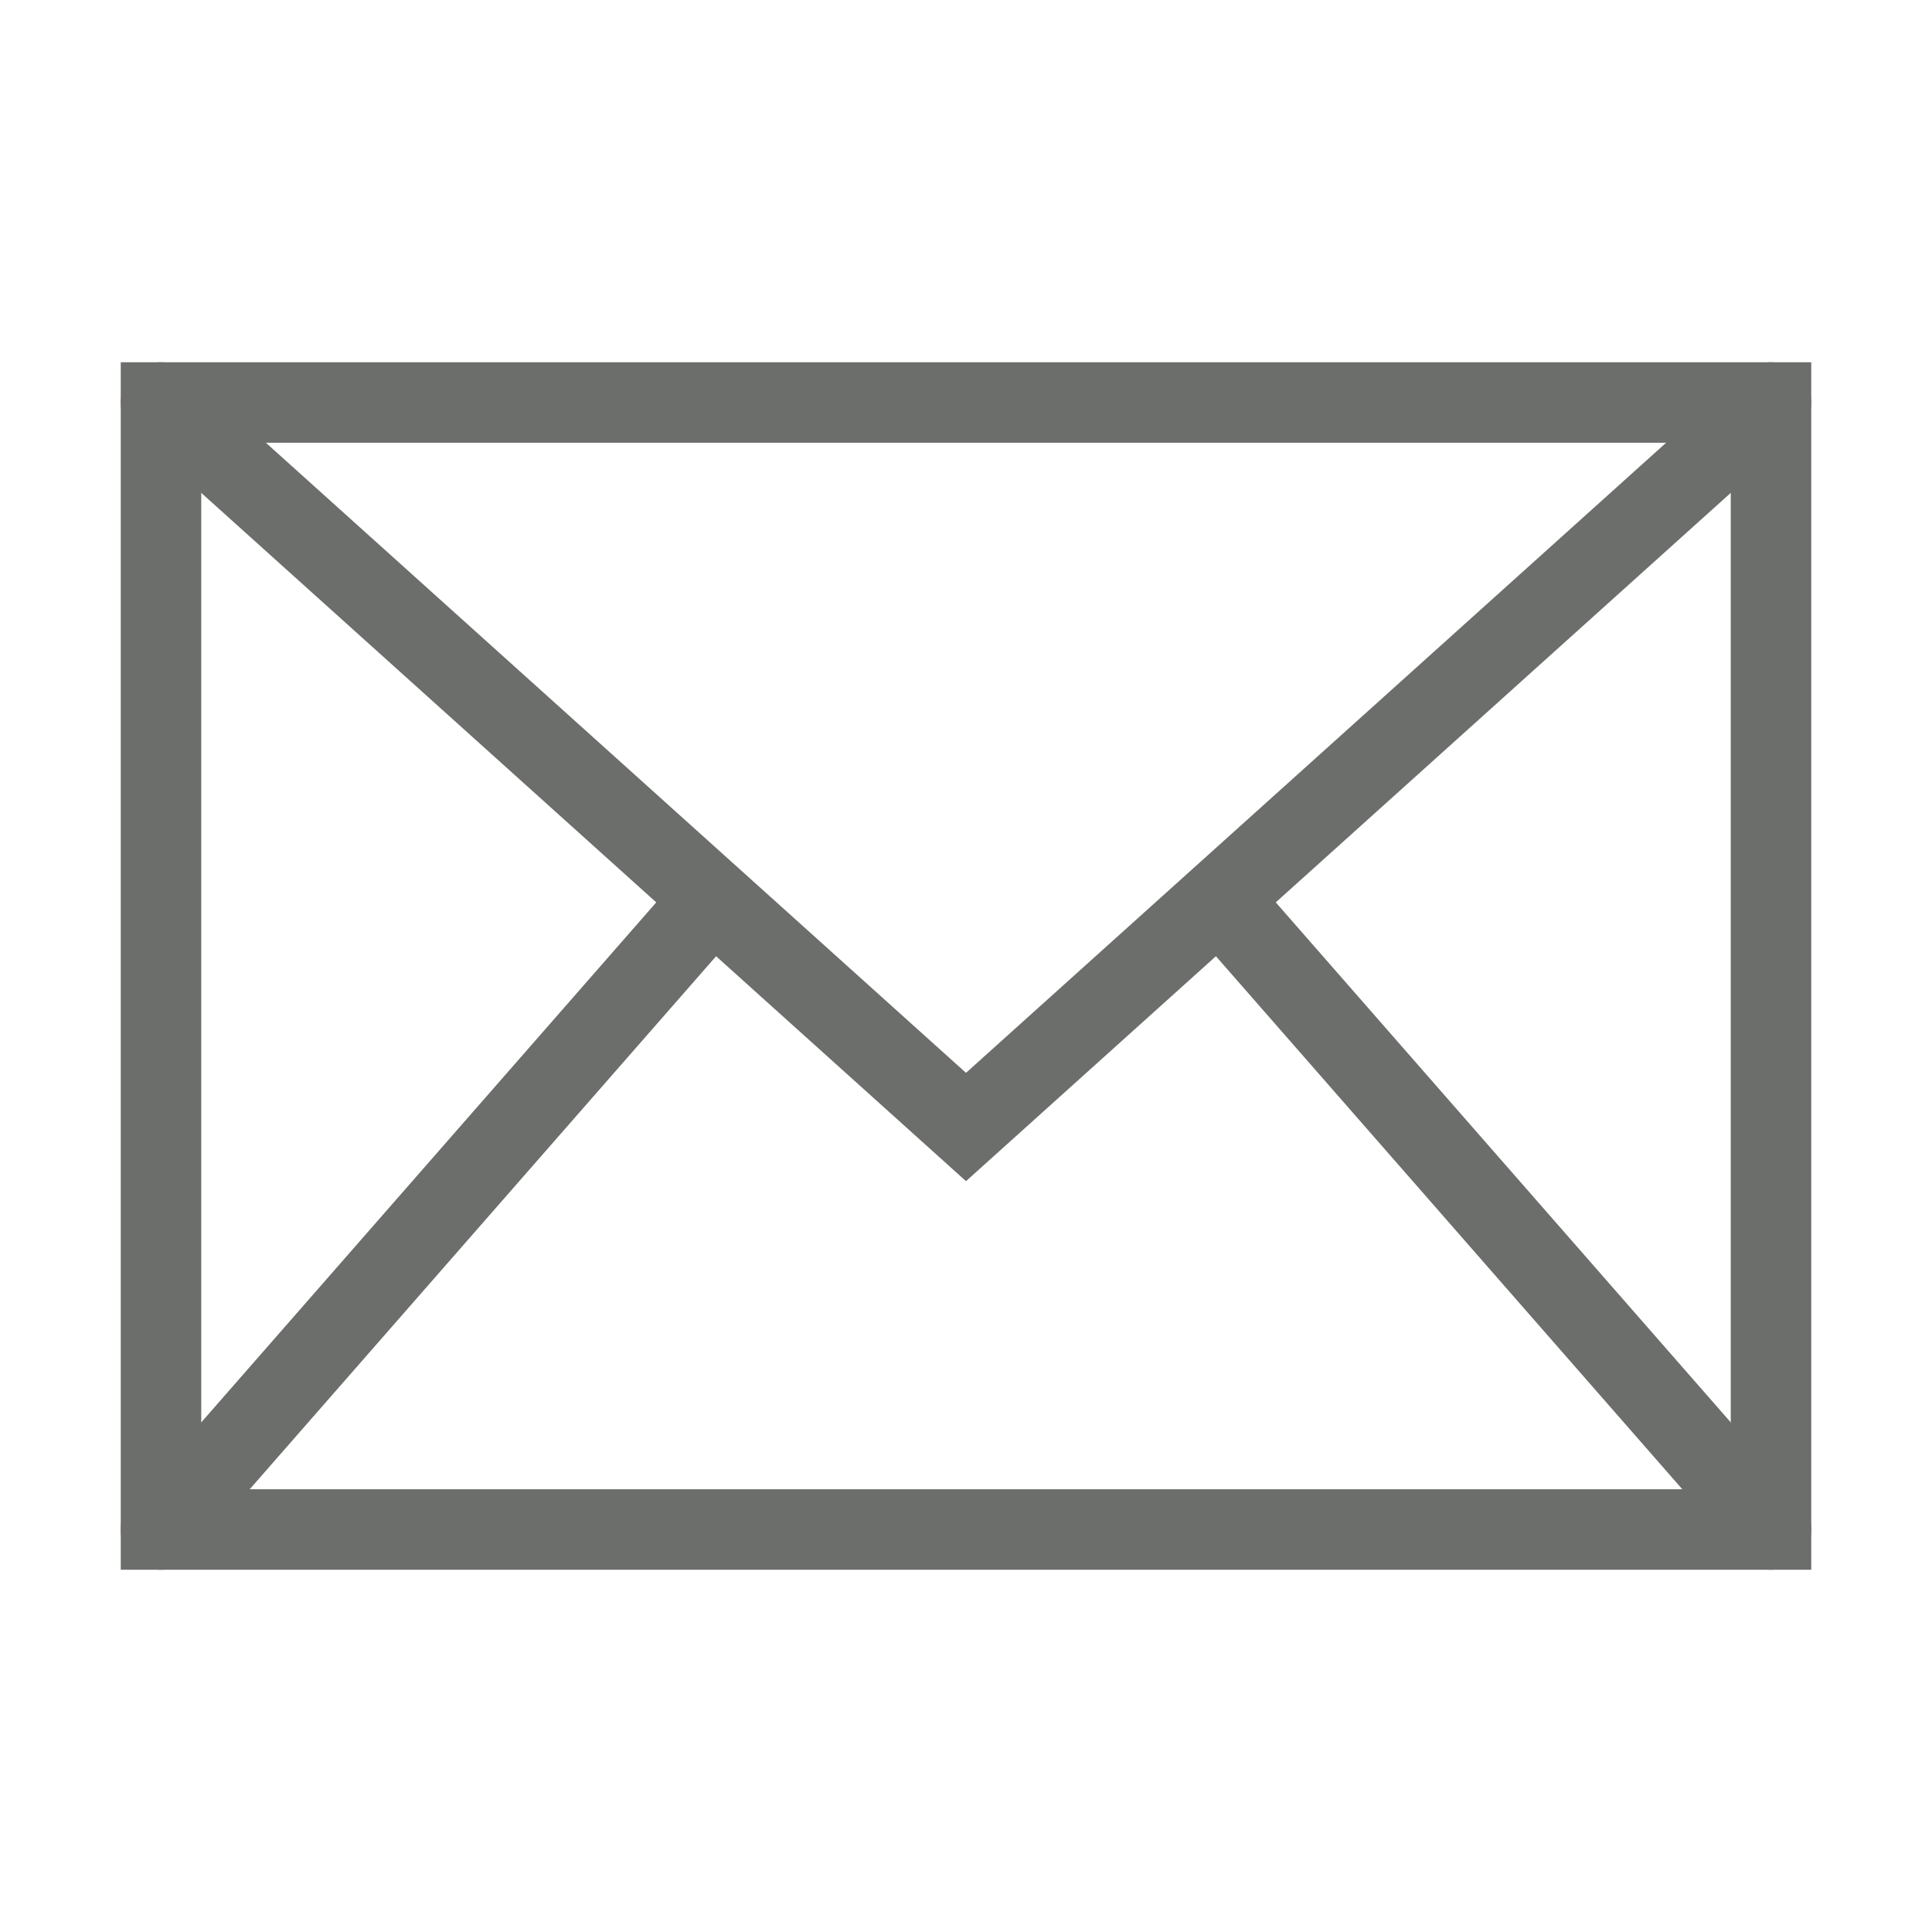
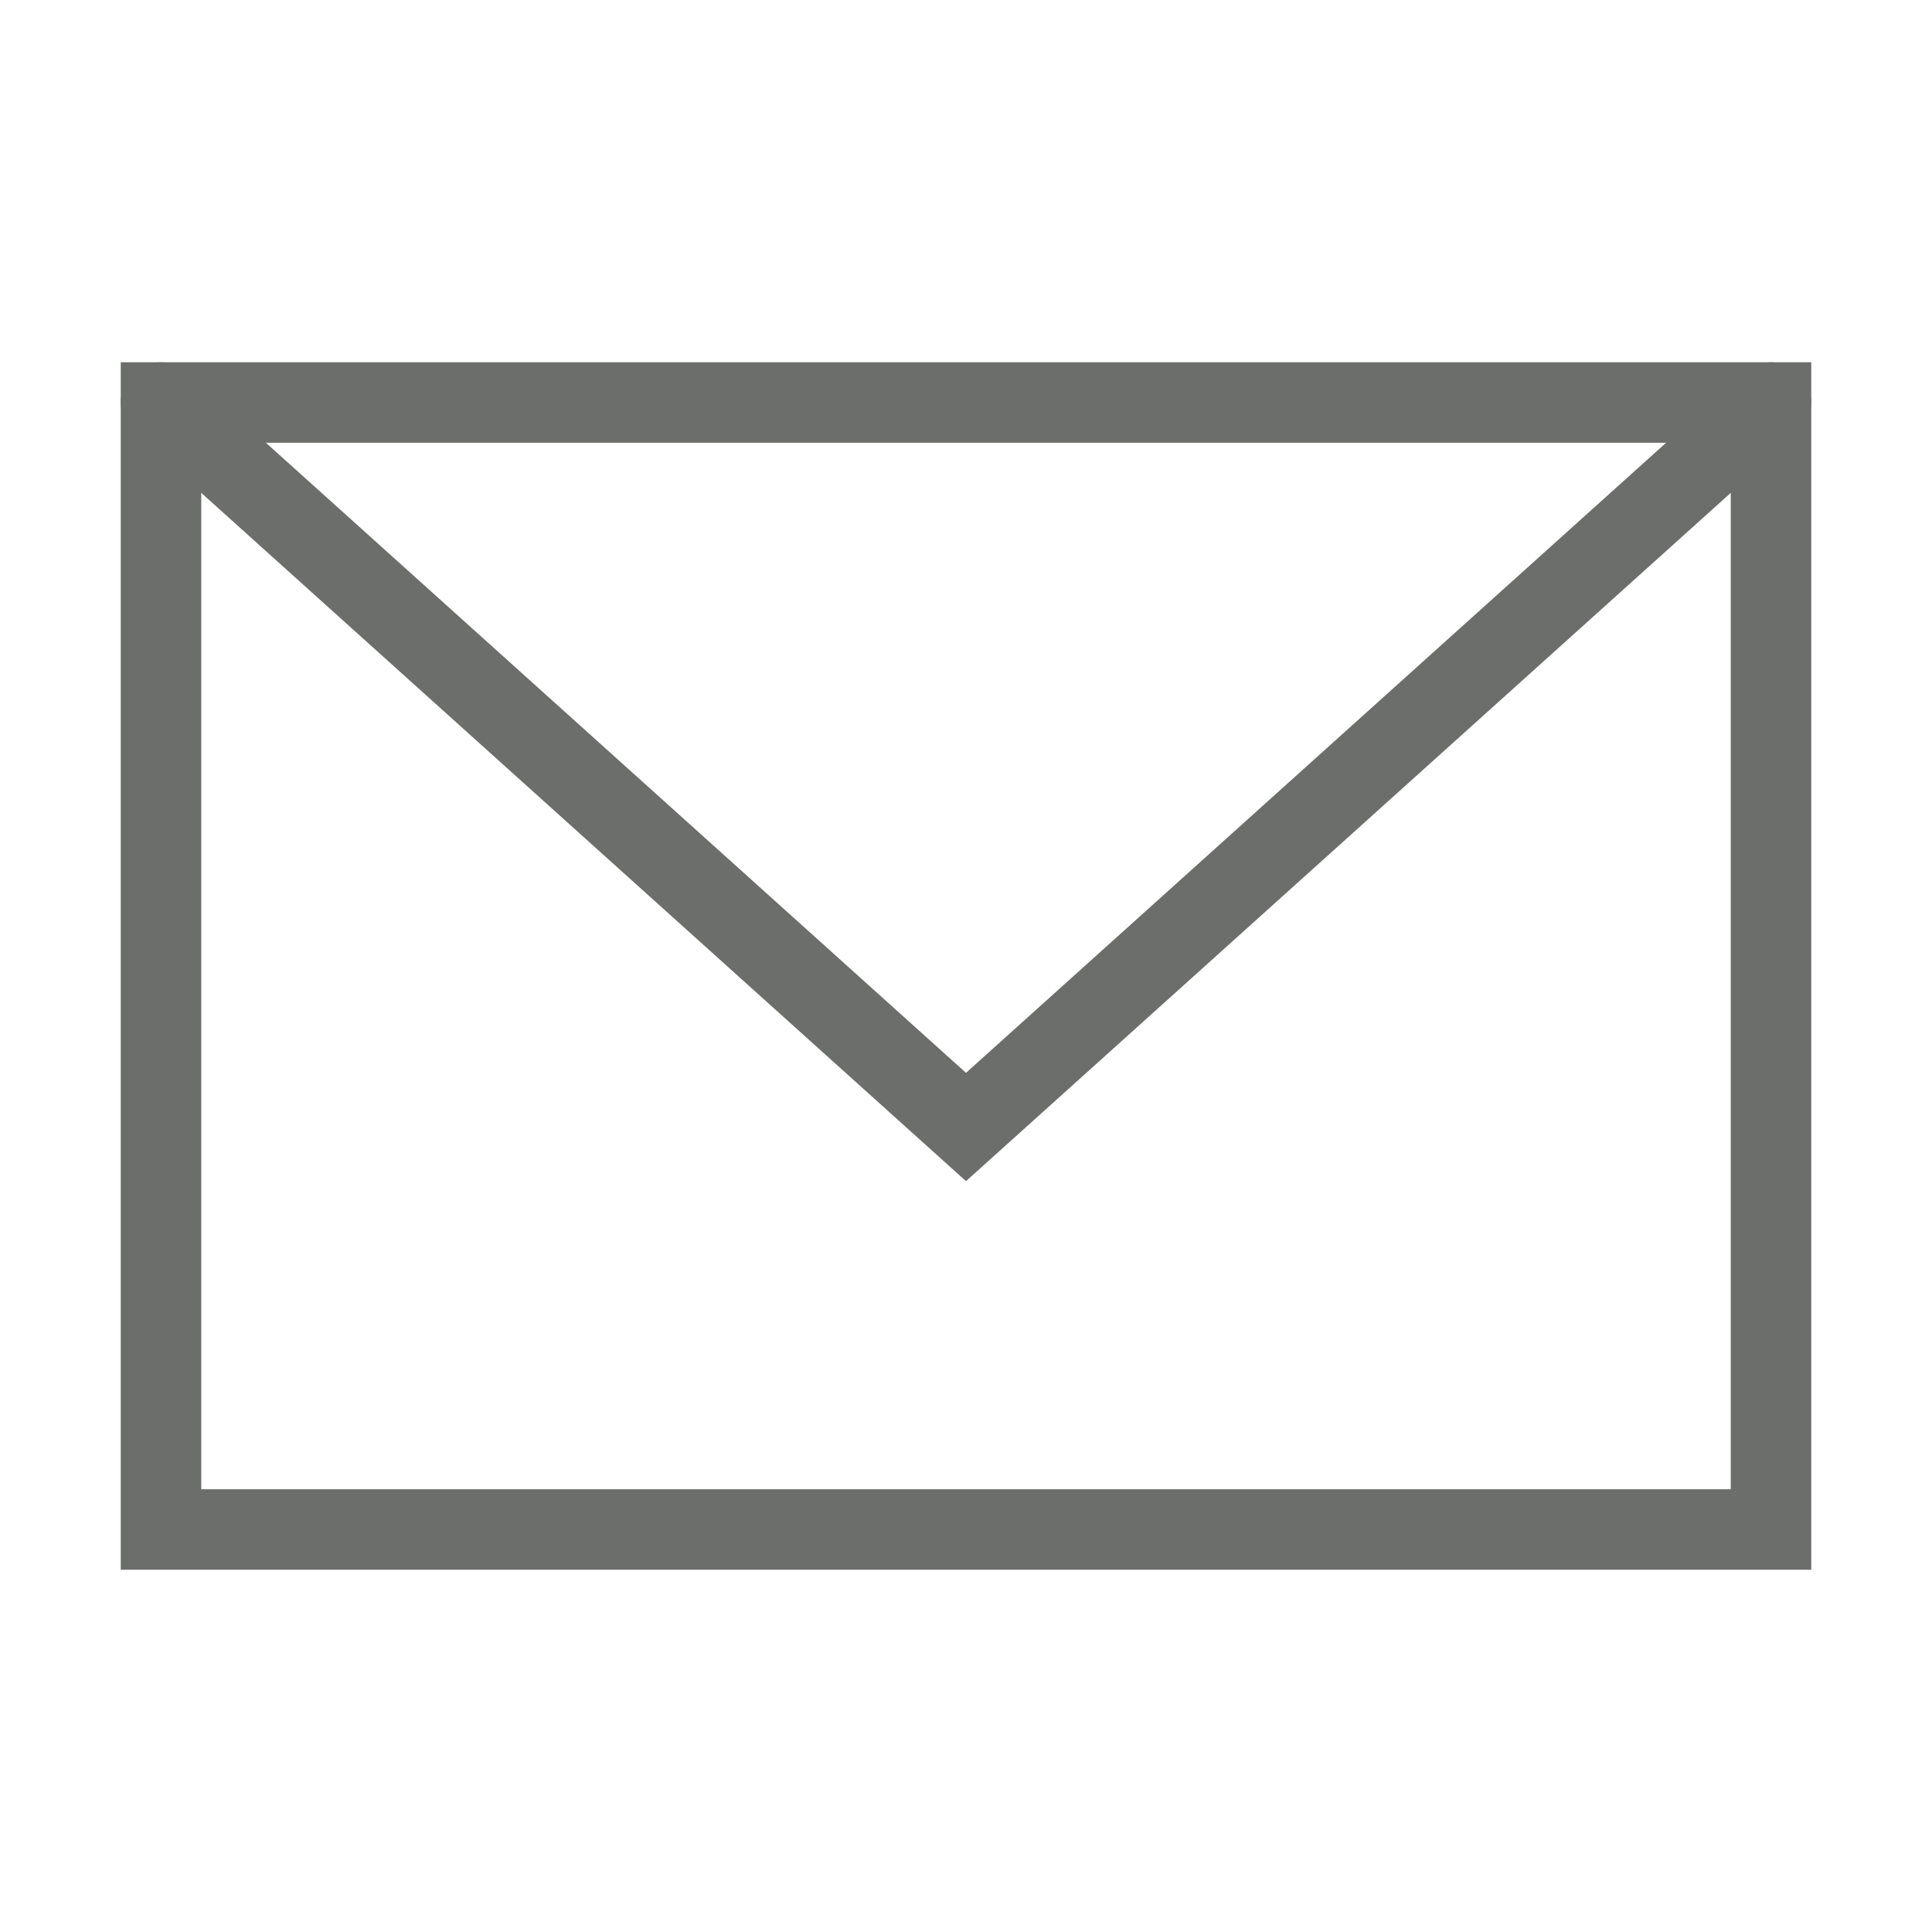
<svg xmlns="http://www.w3.org/2000/svg" role="img" width="24px" height="24px" viewBox="0 0 24 24" aria-labelledby="envelopeIconTitle" stroke="#6c6e6b" stroke-width="1" stroke-linecap="square" stroke-linejoin="miter" fill="none" color="#6c6e6b">
  <title id="envelopeIconTitle">Envelope</title>
  <rect width="20" height="14" x="2" y="5" />
  <path stroke-linecap="round" d="M2 5l10 9 10-9" />
-   <path stroke-linecap="round" d="M2 19l6.825-7.8" />
-   <path stroke-linecap="round" d="M22 19l-6.844-7.822" />
</svg>